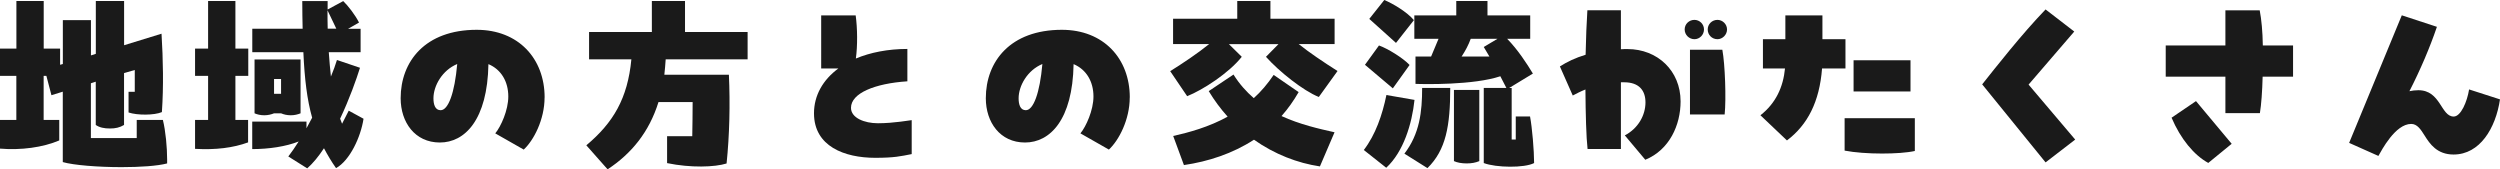
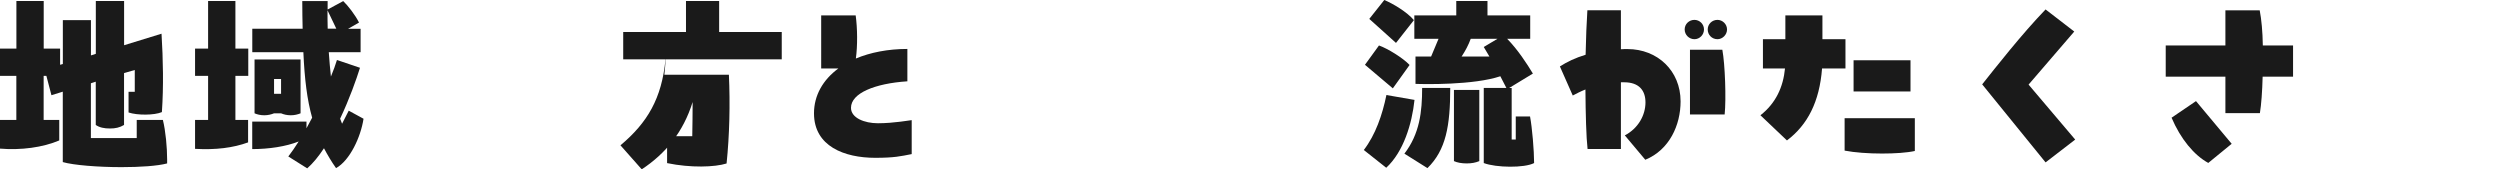
<svg xmlns="http://www.w3.org/2000/svg" id="_レイヤー_2" data-name="レイヤー 2" viewBox="0 0 410.14 27.77">
  <defs>
    <style>
      .cls-1 {
        fill: #1a1a1a;
        stroke-width: 0px;
      }
    </style>
  </defs>
  <g id="PC">
    <g>
      <path class="cls-1" d="M27.42,26.17v.64c-1.57.42-4.45.61-7.49.61-3.81,0-7.87-.32-9.63-.83v-11.55l-1.86.58-.83-3.17h-.45v7.23h2.56v3.36c-2.69,1.15-6.3,1.63-9.73,1.34v-4.7h2.69v-7.23H0v-4.48h2.69V.16h4.48v7.81h2.69v2.66l.45-.13V3.3h4.61v5.79l.8-.26V.16h4.64v7.26l6.14-1.89c.26,4.29.35,8.58.06,12.86-1.25.54-4.06.54-5.47.06v-3.39h1.02v-3.58l-1.76.51v8.51c-.7.42-1.41.58-2.3.58-.96,0-1.73-.16-2.34-.58v-7.1l-.8.26v8.99h7.52v-2.98h4.29c.45,1.79.7,4.54.7,6.5Z" />
      <path class="cls-1" d="M34.14.16h4.48v7.81h2.11v4.48h-2.11v7.23h2.08v3.68c-2.46.9-5.31,1.25-8.7,1.06v-4.74h2.14v-7.23h-2.14v-4.48h2.14V.16ZM57.18,18.14l2.46,1.34c-.45,2.98-2.24,6.85-4.51,8.1-.77-1.09-1.41-2.18-1.98-3.26-.86,1.31-1.79,2.46-2.75,3.3l-3.1-1.95c.54-.7,1.12-1.54,1.7-2.46-2.08.83-4.9,1.25-7.62,1.25v-4.51h8.9v1.09l.93-1.73c-.83-2.94-1.25-6.37-1.44-10.75h-8.38v-3.84h8.26c-.03-1.41-.06-2.94-.06-4.54h4.16v1.38l2.56-1.38c.77.74,1.95,2.24,2.59,3.52l-1.79,1.02h2.05v3.84h-5.22c.1,1.47.22,2.78.35,4,.42-.99.74-1.92.99-2.72l3.78,1.28c-.58,1.86-1.73,5.12-3.26,8.35.1.29.22.58.32.83l1.09-2.14ZM44.96,18.59c-.48.19-.99.32-1.6.32-.64,0-1.15-.13-1.6-.32v-8.83h7.55v8.83c-.48.19-.99.32-1.6.32-.64,0-1.15-.13-1.6-.32h-1.15ZM46.11,15.39v-2.43h-1.15v2.43h1.15ZM55.17,4.7l-1.44-3.01c0,1.06,0,2.05.03,3.01h1.41Z" />
-       <path class="cls-1" d="M89.34,16c0,3.62-1.79,7.04-3.42,8.54l-4.67-2.66c.93-1.12,2.14-3.81,2.14-6.05,0-2.43-1.15-4.42-3.26-5.31-.16,9.15-3.87,12.86-7.97,12.86s-6.43-3.33-6.43-7.26c0-6.02,4-11.23,12.48-11.23,6.82,0,11.14,4.7,11.14,11.1ZM75.01,10.5c-2.46,1.02-3.9,3.58-3.9,5.63,0,.99.26,1.95,1.18,1.95,1.25,0,2.3-2.82,2.72-7.58Z" />
-       <path class="cls-1" d="M122.65,9.73h-13.44c-.06.9-.13,1.7-.22,2.53h10.59c.22,4.83.1,9.92-.38,14.56-1.95.61-5.89.74-9.76-.06v-4.42h4.13c.03-1.86.06-3.74.06-5.6h-5.6c-1.54,4.93-4.42,8.45-8.35,11.04l-3.49-3.94c4.42-3.71,6.78-7.68,7.39-14.11h-6.94v-4.48h10.3V.16h5.44v5.09h10.27v4.48Z" />
+       <path class="cls-1" d="M122.65,9.73h-13.44c-.06.9-.13,1.7-.22,2.53h10.59c.22,4.83.1,9.92-.38,14.56-1.95.61-5.89.74-9.76-.06v-4.42h4.13c.03-1.86.06-3.74.06-5.6c-1.54,4.93-4.42,8.45-8.35,11.04l-3.49-3.94c4.42-3.71,6.78-7.68,7.39-14.11h-6.94v-4.48h10.3V.16h5.44v5.09h10.27v4.48Z" />
      <path class="cls-1" d="M149.57,19.71v5.57c-1.79.35-2.85.61-5.98.61-5.06,0-10.05-1.89-10.05-7.3,0-2.94,1.47-5.5,4-7.36h-2.82V2.53h5.66c.29,2.11.32,4.96.03,7.07,2.37-.99,5.25-1.57,8.45-1.57v5.31c-5.34.35-9.25,1.95-9.25,4.35,0,1.66,2.21,2.53,4.42,2.53,2.66,0,5.31-.51,5.54-.51Z" />
-       <path class="cls-1" d="M185.34,16c0,3.62-1.79,7.04-3.42,8.54l-4.67-2.66c.93-1.12,2.14-3.81,2.14-6.05,0-2.43-1.15-4.42-3.26-5.31-.16,9.15-3.87,12.86-7.97,12.86s-6.43-3.33-6.43-7.26c0-6.02,4-11.23,12.48-11.23,6.82,0,11.14,4.7,11.14,11.1ZM171.01,10.5c-2.46,1.02-3.9,3.58-3.9,5.63,0,.99.26,1.95,1.18,1.95,1.25,0,2.3-2.82,2.72-7.58Z" />
-       <path class="cls-1" d="M191.97,11.68c2.14-1.34,4.45-2.88,6.4-4.45h-5.92V3.07h10.53V.16h5.44v2.91h10.53v4.16h-5.89c1.63,1.31,4.03,2.94,6.37,4.42l-3.07,4.26c-2.56-1.02-6.53-4.19-8.67-6.59l2.05-2.08h-8.13l2.11,2.08c-2.14,2.69-6.4,5.44-8.96,6.46l-2.78-4.1ZM210.24,19.04c3.01,1.38,6.11,2.08,8.7,2.66l-2.4,5.6c-3.65-.54-7.42-1.98-10.82-4.38-3.49,2.27-7.49,3.58-11.49,4.16l-1.76-4.77c2.56-.58,5.79-1.44,8.93-3.17-1.12-1.25-2.18-2.66-3.1-4.19l4.06-2.72c.96,1.54,2.11,2.82,3.33,3.87,1.18-1.06,2.27-2.34,3.26-3.81l4.1,2.82c-.83,1.44-1.76,2.75-2.82,3.94Z" />
      <path class="cls-1" d="M232.06,16.38c-.42,3.97-1.82,8.54-4.64,11.14l-3.68-2.91c1.92-2.5,3.04-5.76,3.71-9.02l4.61.8ZM228.51,14.5l-4.58-3.87,2.3-3.17c1.44.51,3.94,2.05,5.02,3.2l-2.75,3.84ZM229.02,7.04l-4.38-3.94,2.46-3.1c1.47.61,3.74,1.98,4.86,3.3l-2.94,3.74ZM230.4,25.21c2.5-3.26,2.91-6.85,2.91-10.78h4.61c0,6.21-.7,10.18-3.74,13.15l-3.78-2.37ZM251.01,19.1c.35,1.82.67,5.63.67,7.65-1.57.83-6.24.77-8.26,0v-12.32h3.71l-.99-1.92c-4.35,1.47-12.58,1.31-13.92,1.25v-4.48h2.56l1.22-2.91h-3.97v-3.84h6.88V.16h5.12v2.37h7.01v3.84h-3.78c1.73,1.76,3.23,4.06,4.22,5.7l-3.9,2.37h.42v8.45h.67v-3.78h2.34ZM238.53,14.75h4.16v11.68c-.61.26-1.28.38-2.08.38s-1.54-.13-2.08-.38v-11.68ZM244.35,9.28c-.29-.51-.61-1.06-.93-1.57l2.24-1.34h-4.38c-.35.96-.86,1.95-1.5,2.91h4.58Z" />
      <path class="cls-1" d="M275.71,16.64c0,3.87-1.82,7.94-5.79,9.57l-3.36-4c2.21-1.15,3.39-3.33,3.39-5.41,0-1.92-1.02-3.3-3.49-3.3h-.54v10.94h-5.47c-.22-1.92-.32-5.7-.35-9.76-.8.32-1.47.67-2.08.99l-2.11-4.77c1.15-.74,2.53-1.41,4.22-1.92.06-2.78.16-5.38.29-7.3h5.5v6.4c.35-.03.7-.03,1.09-.03,4.9,0,8.7,3.55,8.7,8.58ZM277.98,6.43c-.86,0-1.6-.7-1.6-1.6s.74-1.57,1.6-1.57,1.57.7,1.57,1.57-.7,1.6-1.57,1.6ZM277.25,18.78v-10.62h5.31c.45,2.4.64,8.1.38,10.62h-5.7ZM280.16,4.83c0-.86.7-1.57,1.6-1.57.83,0,1.57.7,1.57,1.57s-.74,1.6-1.57,1.6c-.9,0-1.6-.7-1.6-1.6Z" />
      <path class="cls-1" d="M292.9,6.43v-3.9h6.08v3.9h3.78v4.8h-3.84c-.42,5.47-2.37,9.25-5.76,11.81l-4.35-4.13c2.53-1.98,3.74-4.64,4.03-7.68h-3.62v-4.8h3.68ZM302.62,19.39h11.52v5.38c-1.31.29-3.3.42-5.38.42-2.21,0-4.48-.16-6.14-.48v-5.31ZM304.09,9.89h9.34v5.12h-9.34v-5.12Z" />
      <path class="cls-1" d="M340.29,5.18l-7.49,8.7,7.65,9.02-4.86,3.74-10.4-12.8c2.14-2.69,6.53-8.29,10.4-12.29l4.7,3.62Z" />
      <path class="cls-1" d="M376.19,7.46v5.12h-4.99c-.06,2.4-.22,4.58-.45,5.98h-5.66v-5.98h-9.79v-5.12h9.79V1.7h5.63c.29,1.5.48,3.55.51,5.76h4.96ZM360.26,16.58l5.86,7.01-3.84,3.14c-2.34-1.28-4.54-3.94-6.02-7.42l4-2.72Z" />
-       <path class="cls-1" d="M410.14,16.29c-.7,4.74-3.3,9.06-7.62,9.06-2.72,0-3.9-1.76-4.74-3.1-.64-1.02-1.22-1.92-2.21-1.92-2.62,0-4.86,4.35-5.38,5.25l-4.8-2.14,8.64-20.93,5.76,1.89c-1.15,3.39-2.72,7.07-4.51,10.56.48-.1.96-.16,1.47-.16,3.68,0,3.68,4.32,5.79,4.32,1.18,0,2.21-2.43,2.53-4.45l5.06,1.63Z" />
    </g>
  </g>
</svg>